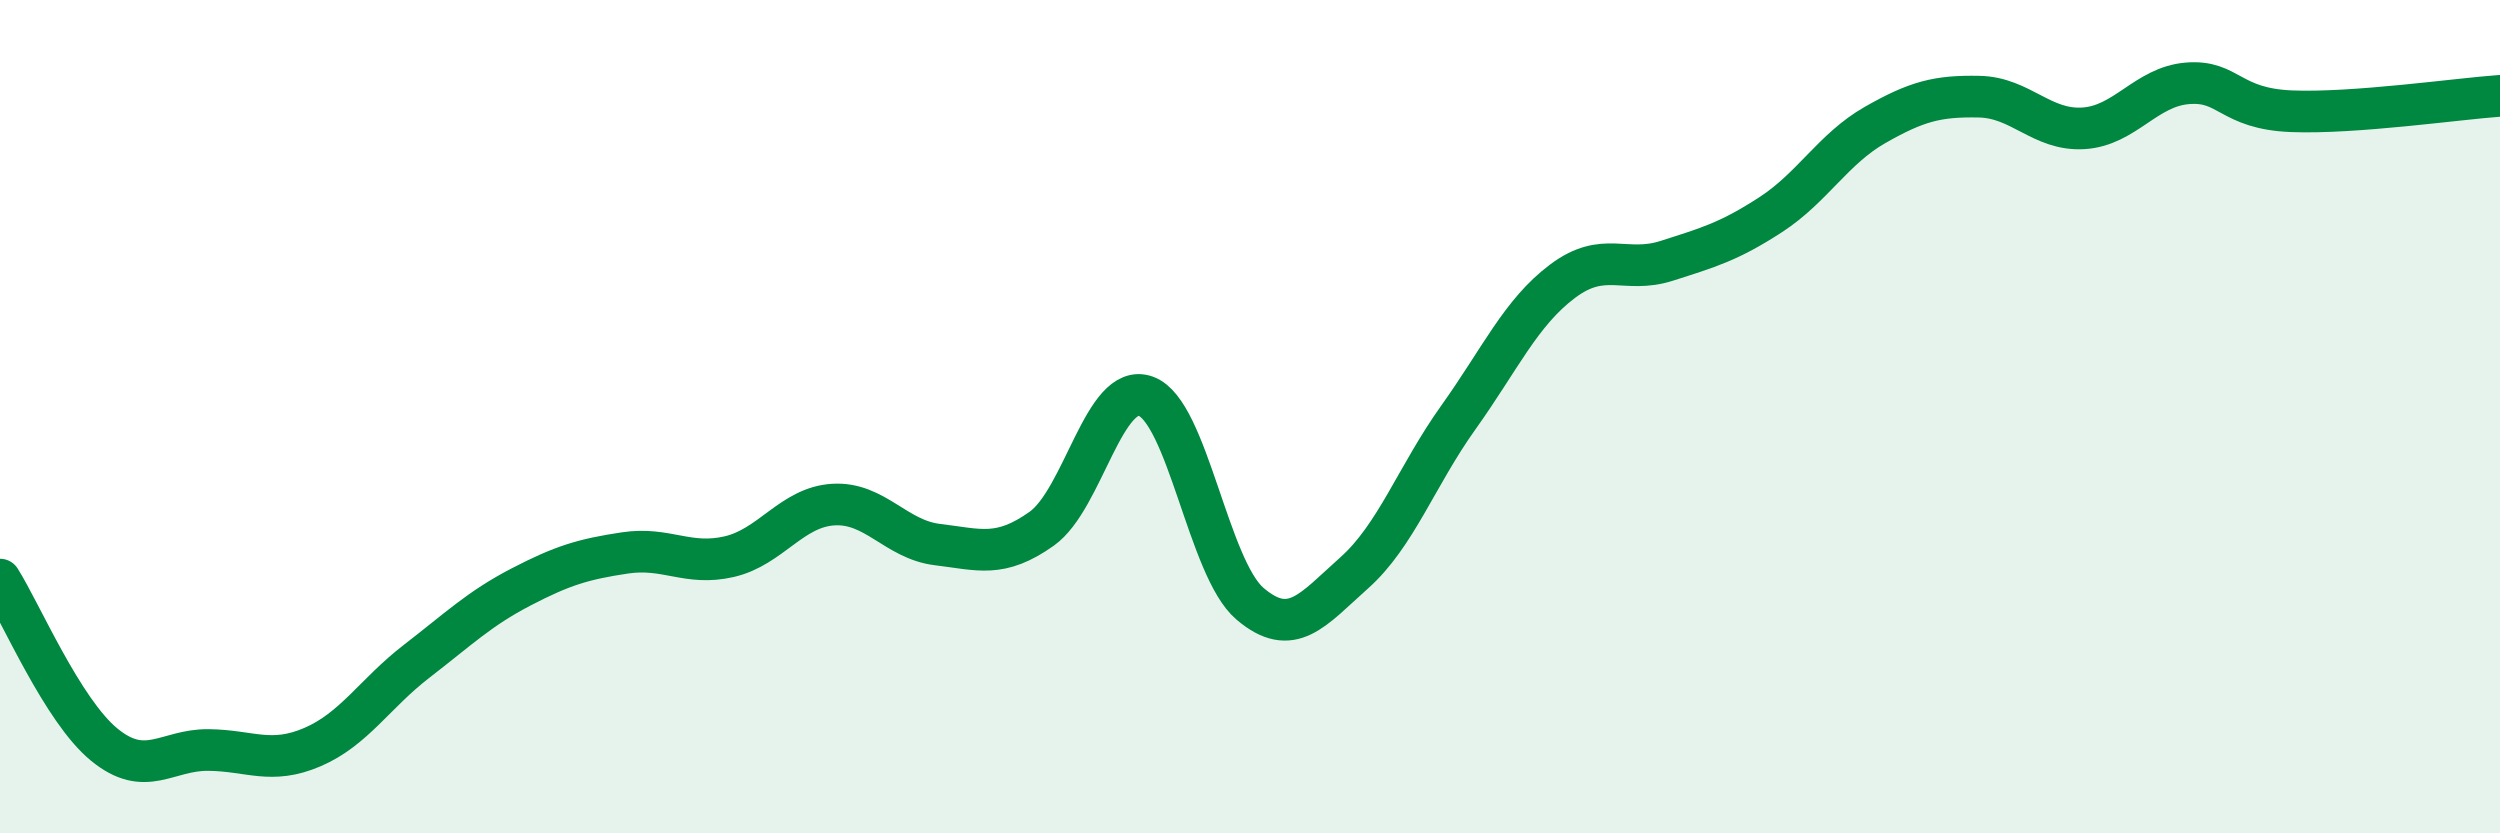
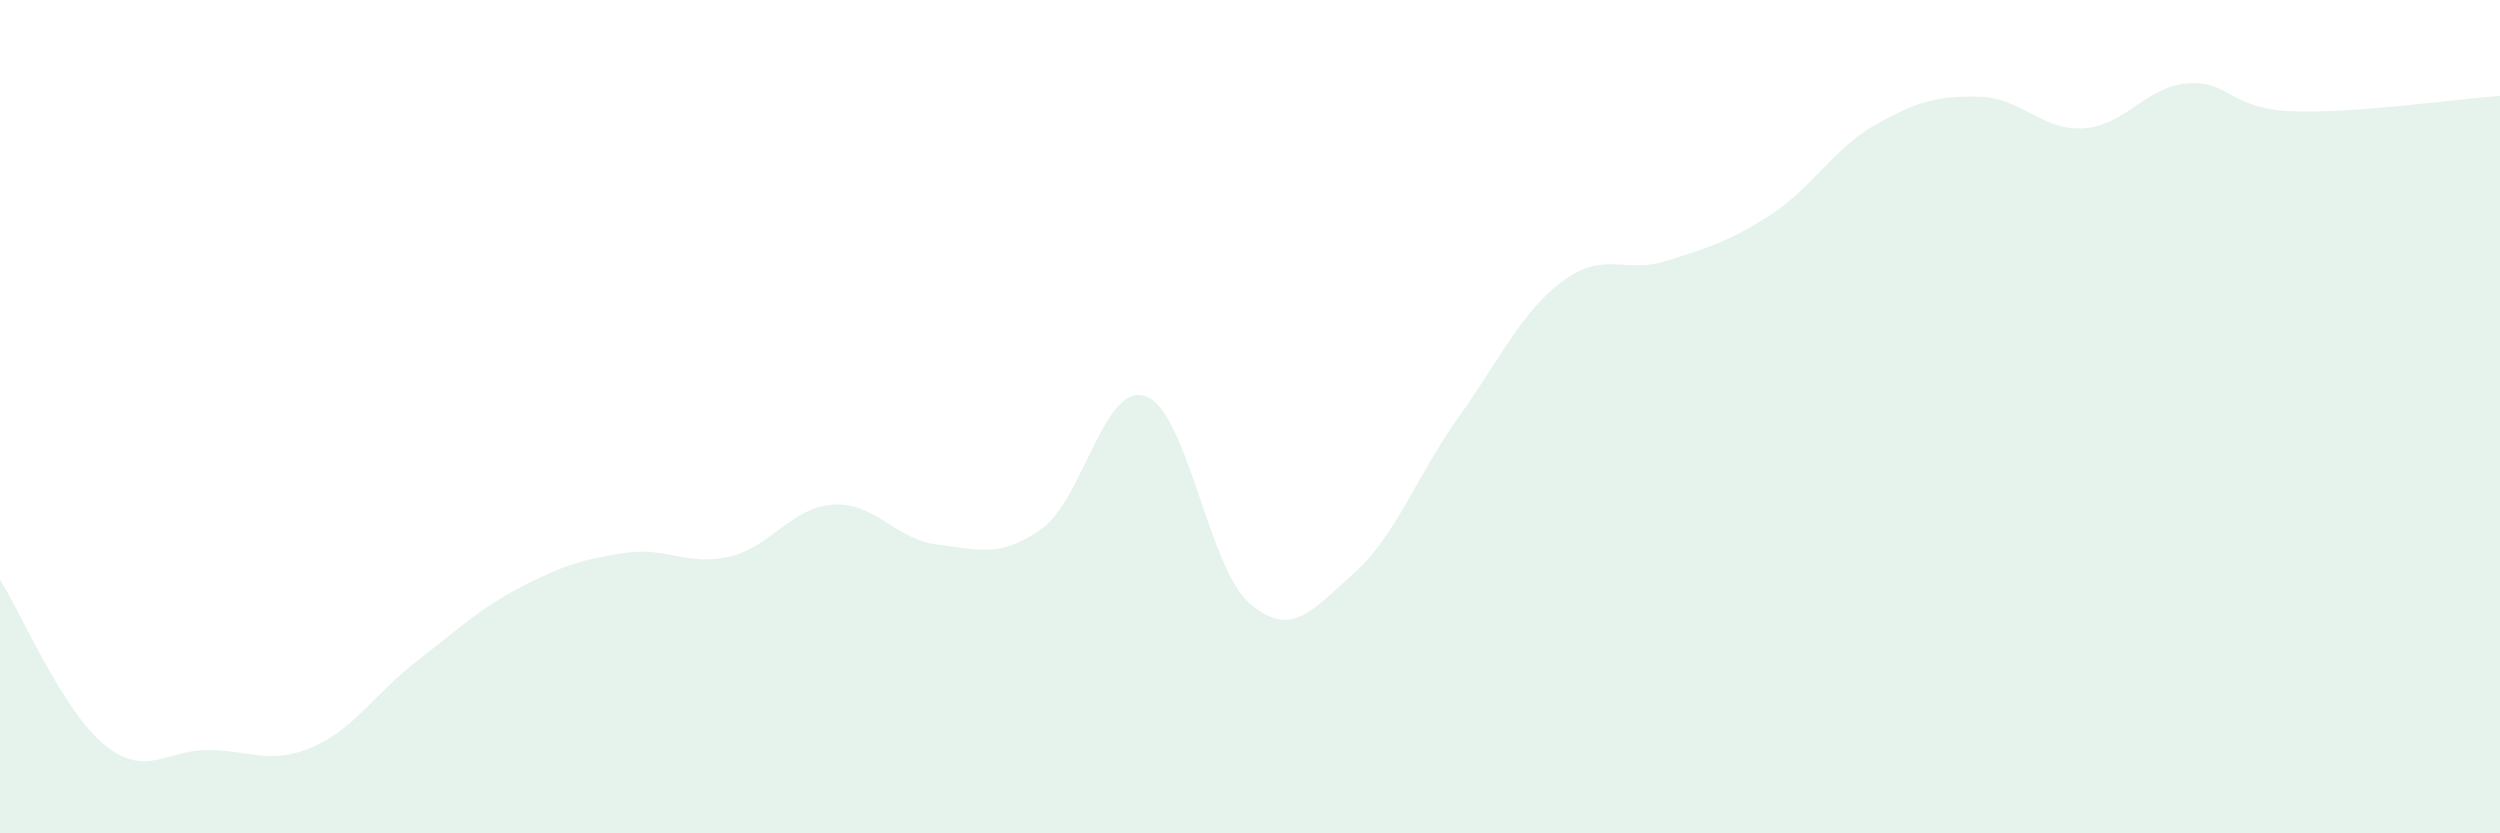
<svg xmlns="http://www.w3.org/2000/svg" width="60" height="20" viewBox="0 0 60 20">
  <path d="M 0,13.91 C 0.5,14.7 1.5,17.05 2.5,17.87 C 3.5,18.69 4,17.99 5,18 C 6,18.01 6.5,18.36 7.5,17.93 C 8.5,17.5 9,16.64 10,15.87 C 11,15.1 11.5,14.61 12.5,14.09 C 13.5,13.57 14,13.42 15,13.27 C 16,13.12 16.5,13.59 17.5,13.36 C 18.5,13.13 19,12.17 20,12.11 C 21,12.05 21.5,12.95 22.5,13.07 C 23.5,13.19 24,13.4 25,12.69 C 26,11.98 26.5,9.15 27.5,9.51 C 28.5,9.87 29,13.64 30,14.49 C 31,15.34 31.5,14.64 32.5,13.75 C 33.5,12.86 34,11.42 35,10.02 C 36,8.62 36.5,7.5 37.5,6.75 C 38.5,6 39,6.58 40,6.26 C 41,5.94 41.5,5.8 42.5,5.15 C 43.5,4.5 44,3.57 45,3 C 46,2.43 46.5,2.3 47.5,2.32 C 48.5,2.34 49,3.14 50,3.08 C 51,3.02 51.5,2.08 52.5,2 C 53.5,1.92 53.5,2.61 55,2.67 C 56.5,2.73 59,2.37 60,2.3L60 20L0 20Z" fill="#008740" opacity="0.1" stroke-linecap="round" stroke-linejoin="round" />
-   <path d="M 0,13.91 C 0.5,14.7 1.5,17.05 2.5,17.87 C 3.5,18.69 4,17.99 5,18 C 6,18.01 6.5,18.36 7.5,17.93 C 8.5,17.5 9,16.64 10,15.87 C 11,15.1 11.5,14.61 12.5,14.09 C 13.5,13.57 14,13.42 15,13.27 C 16,13.12 16.5,13.59 17.5,13.36 C 18.5,13.13 19,12.17 20,12.11 C 21,12.05 21.5,12.95 22.5,13.07 C 23.5,13.19 24,13.4 25,12.69 C 26,11.98 26.5,9.15 27.5,9.51 C 28.5,9.87 29,13.64 30,14.49 C 31,15.34 31.5,14.64 32.5,13.75 C 33.5,12.86 34,11.42 35,10.02 C 36,8.62 36.5,7.5 37.5,6.75 C 38.5,6 39,6.58 40,6.26 C 41,5.94 41.5,5.8 42.5,5.15 C 43.5,4.5 44,3.57 45,3 C 46,2.43 46.5,2.3 47.5,2.32 C 48.5,2.34 49,3.14 50,3.08 C 51,3.02 51.5,2.08 52.5,2 C 53.5,1.92 53.5,2.61 55,2.67 C 56.5,2.73 59,2.37 60,2.3" stroke="#008740" stroke-width="1" fill="none" stroke-linecap="round" stroke-linejoin="round" />
</svg>